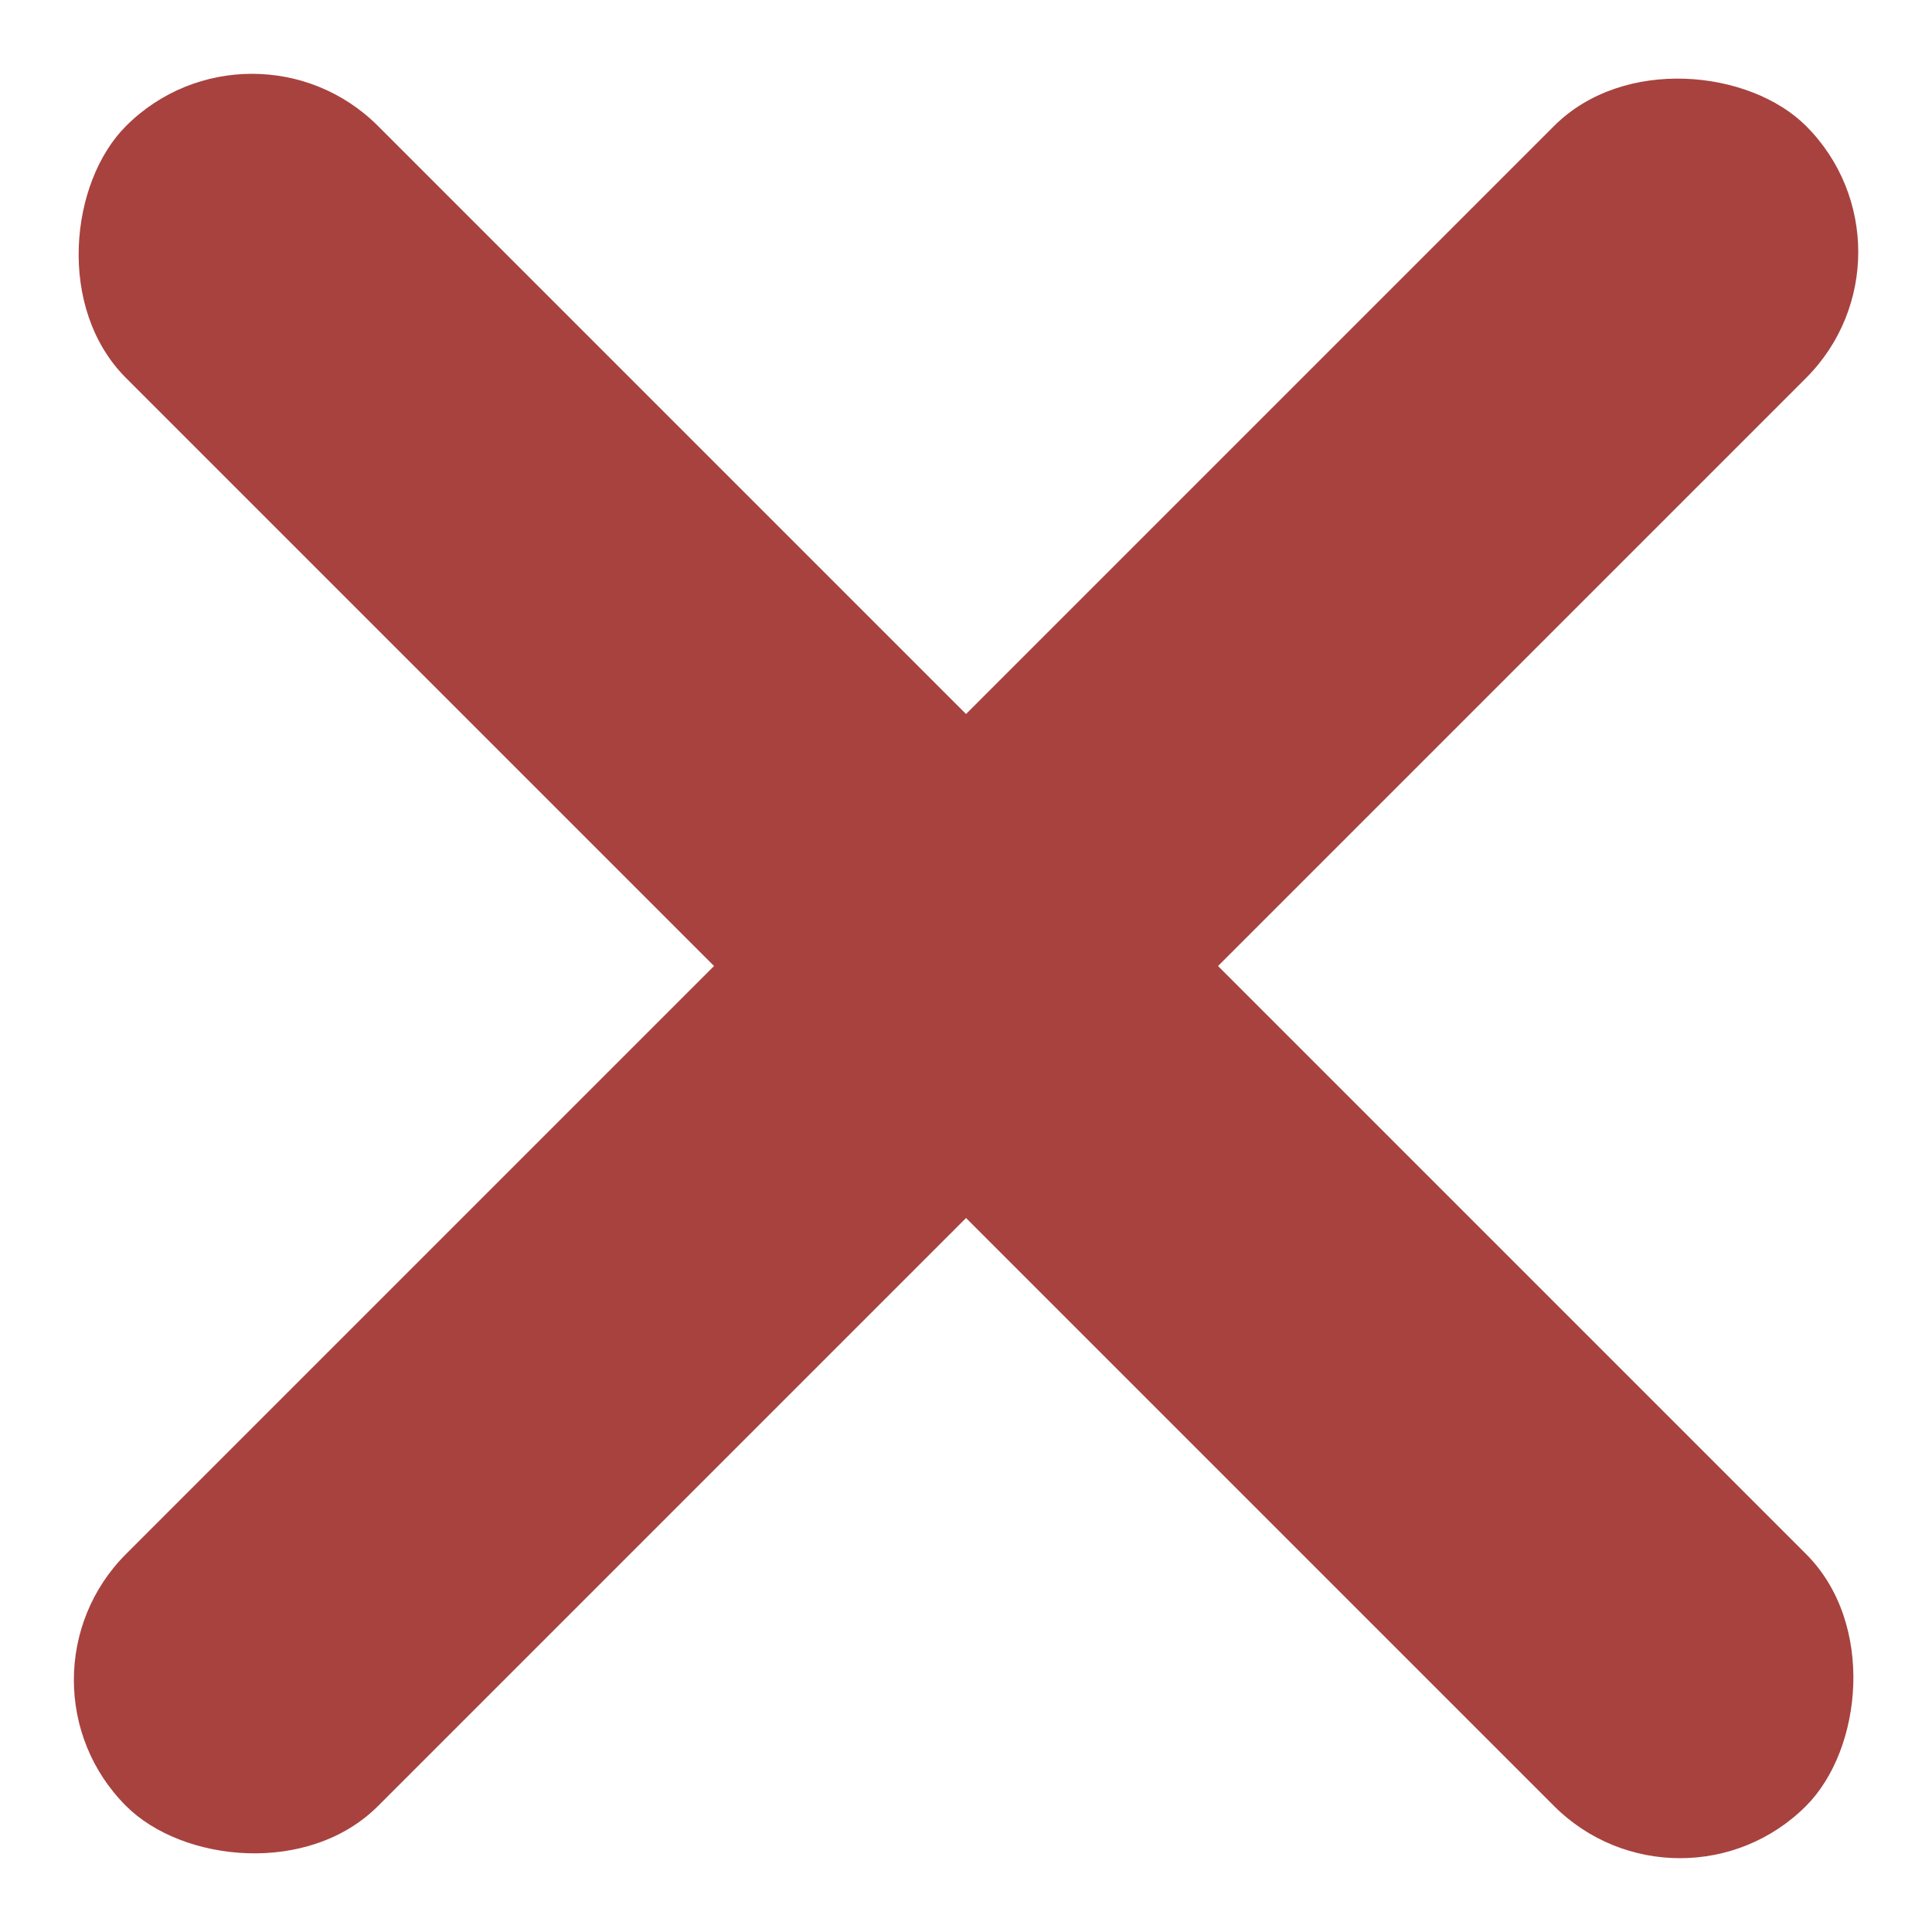
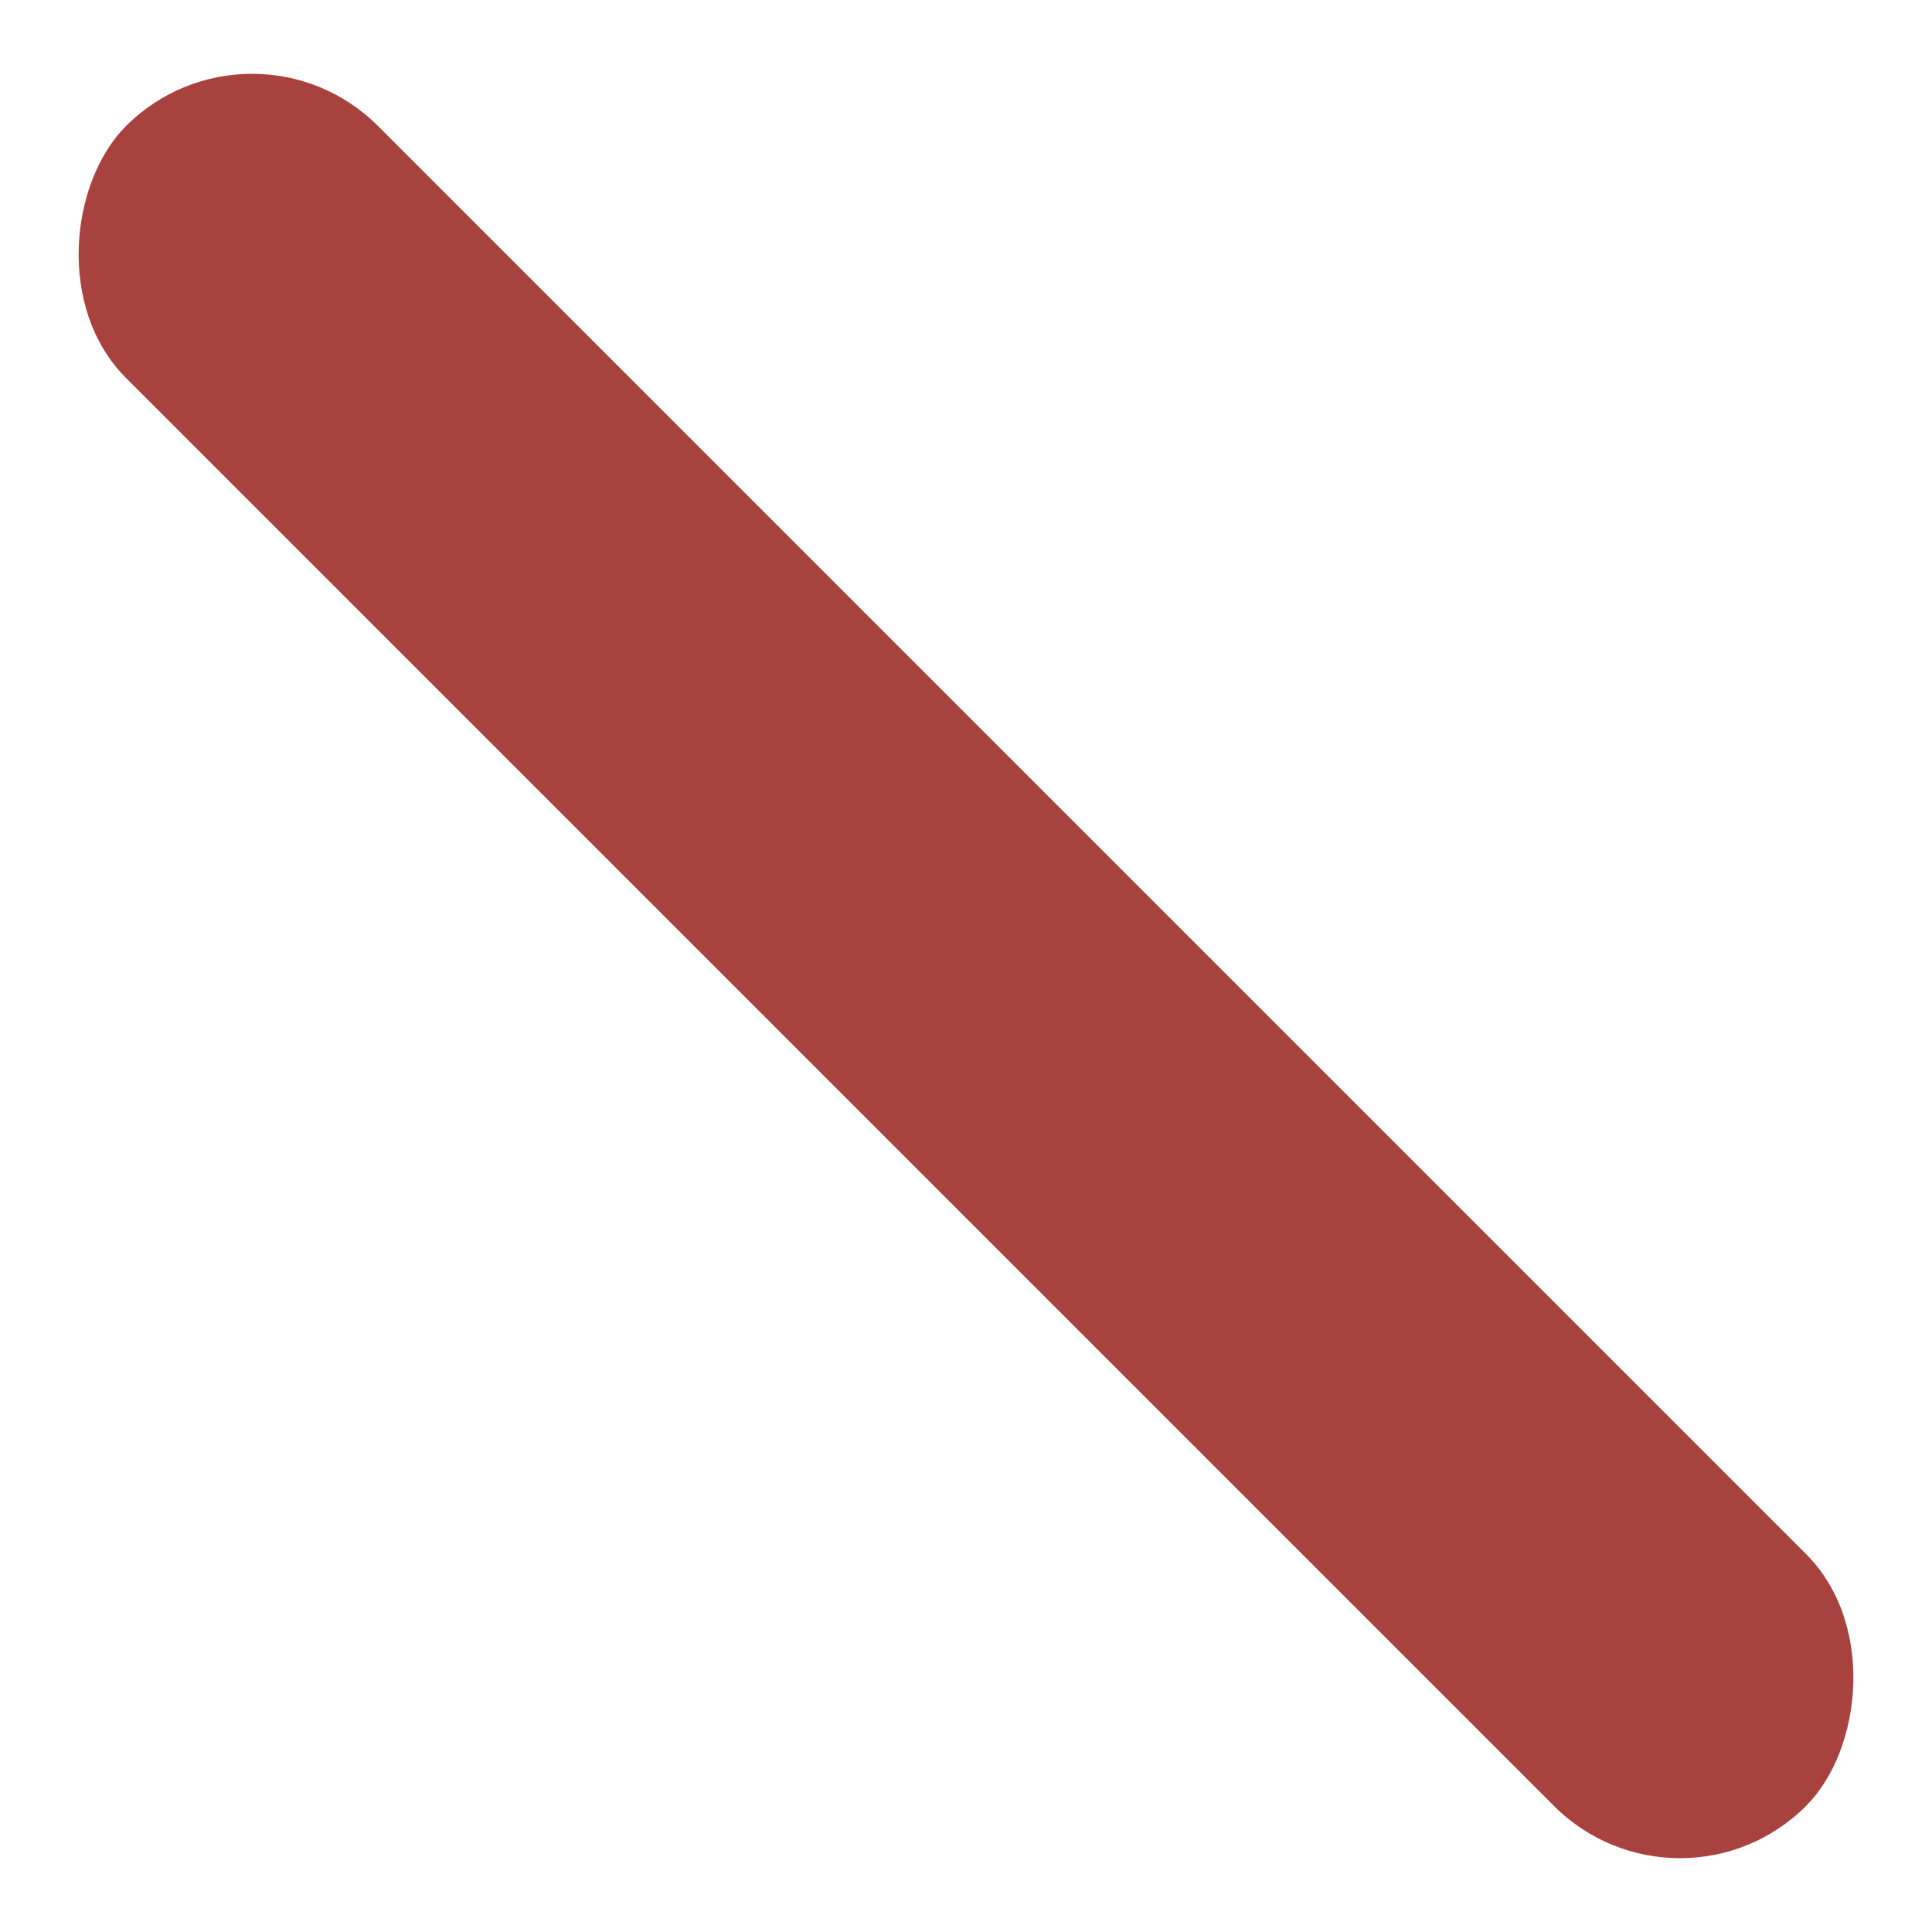
<svg xmlns="http://www.w3.org/2000/svg" width="32.527" height="32.527" viewBox="0 0 32.527 32.527">
  <g transform="translate(-1289.736 -43.737)">
-     <rect width="40" height="6" rx="3" transform="translate(1289.737 72.021) rotate(-45)" fill="#a8423f" />
    <rect width="40" height="6" rx="3" transform="translate(1293.979 43.737) rotate(45)" fill="#a8423f" />
  </g>
</svg>